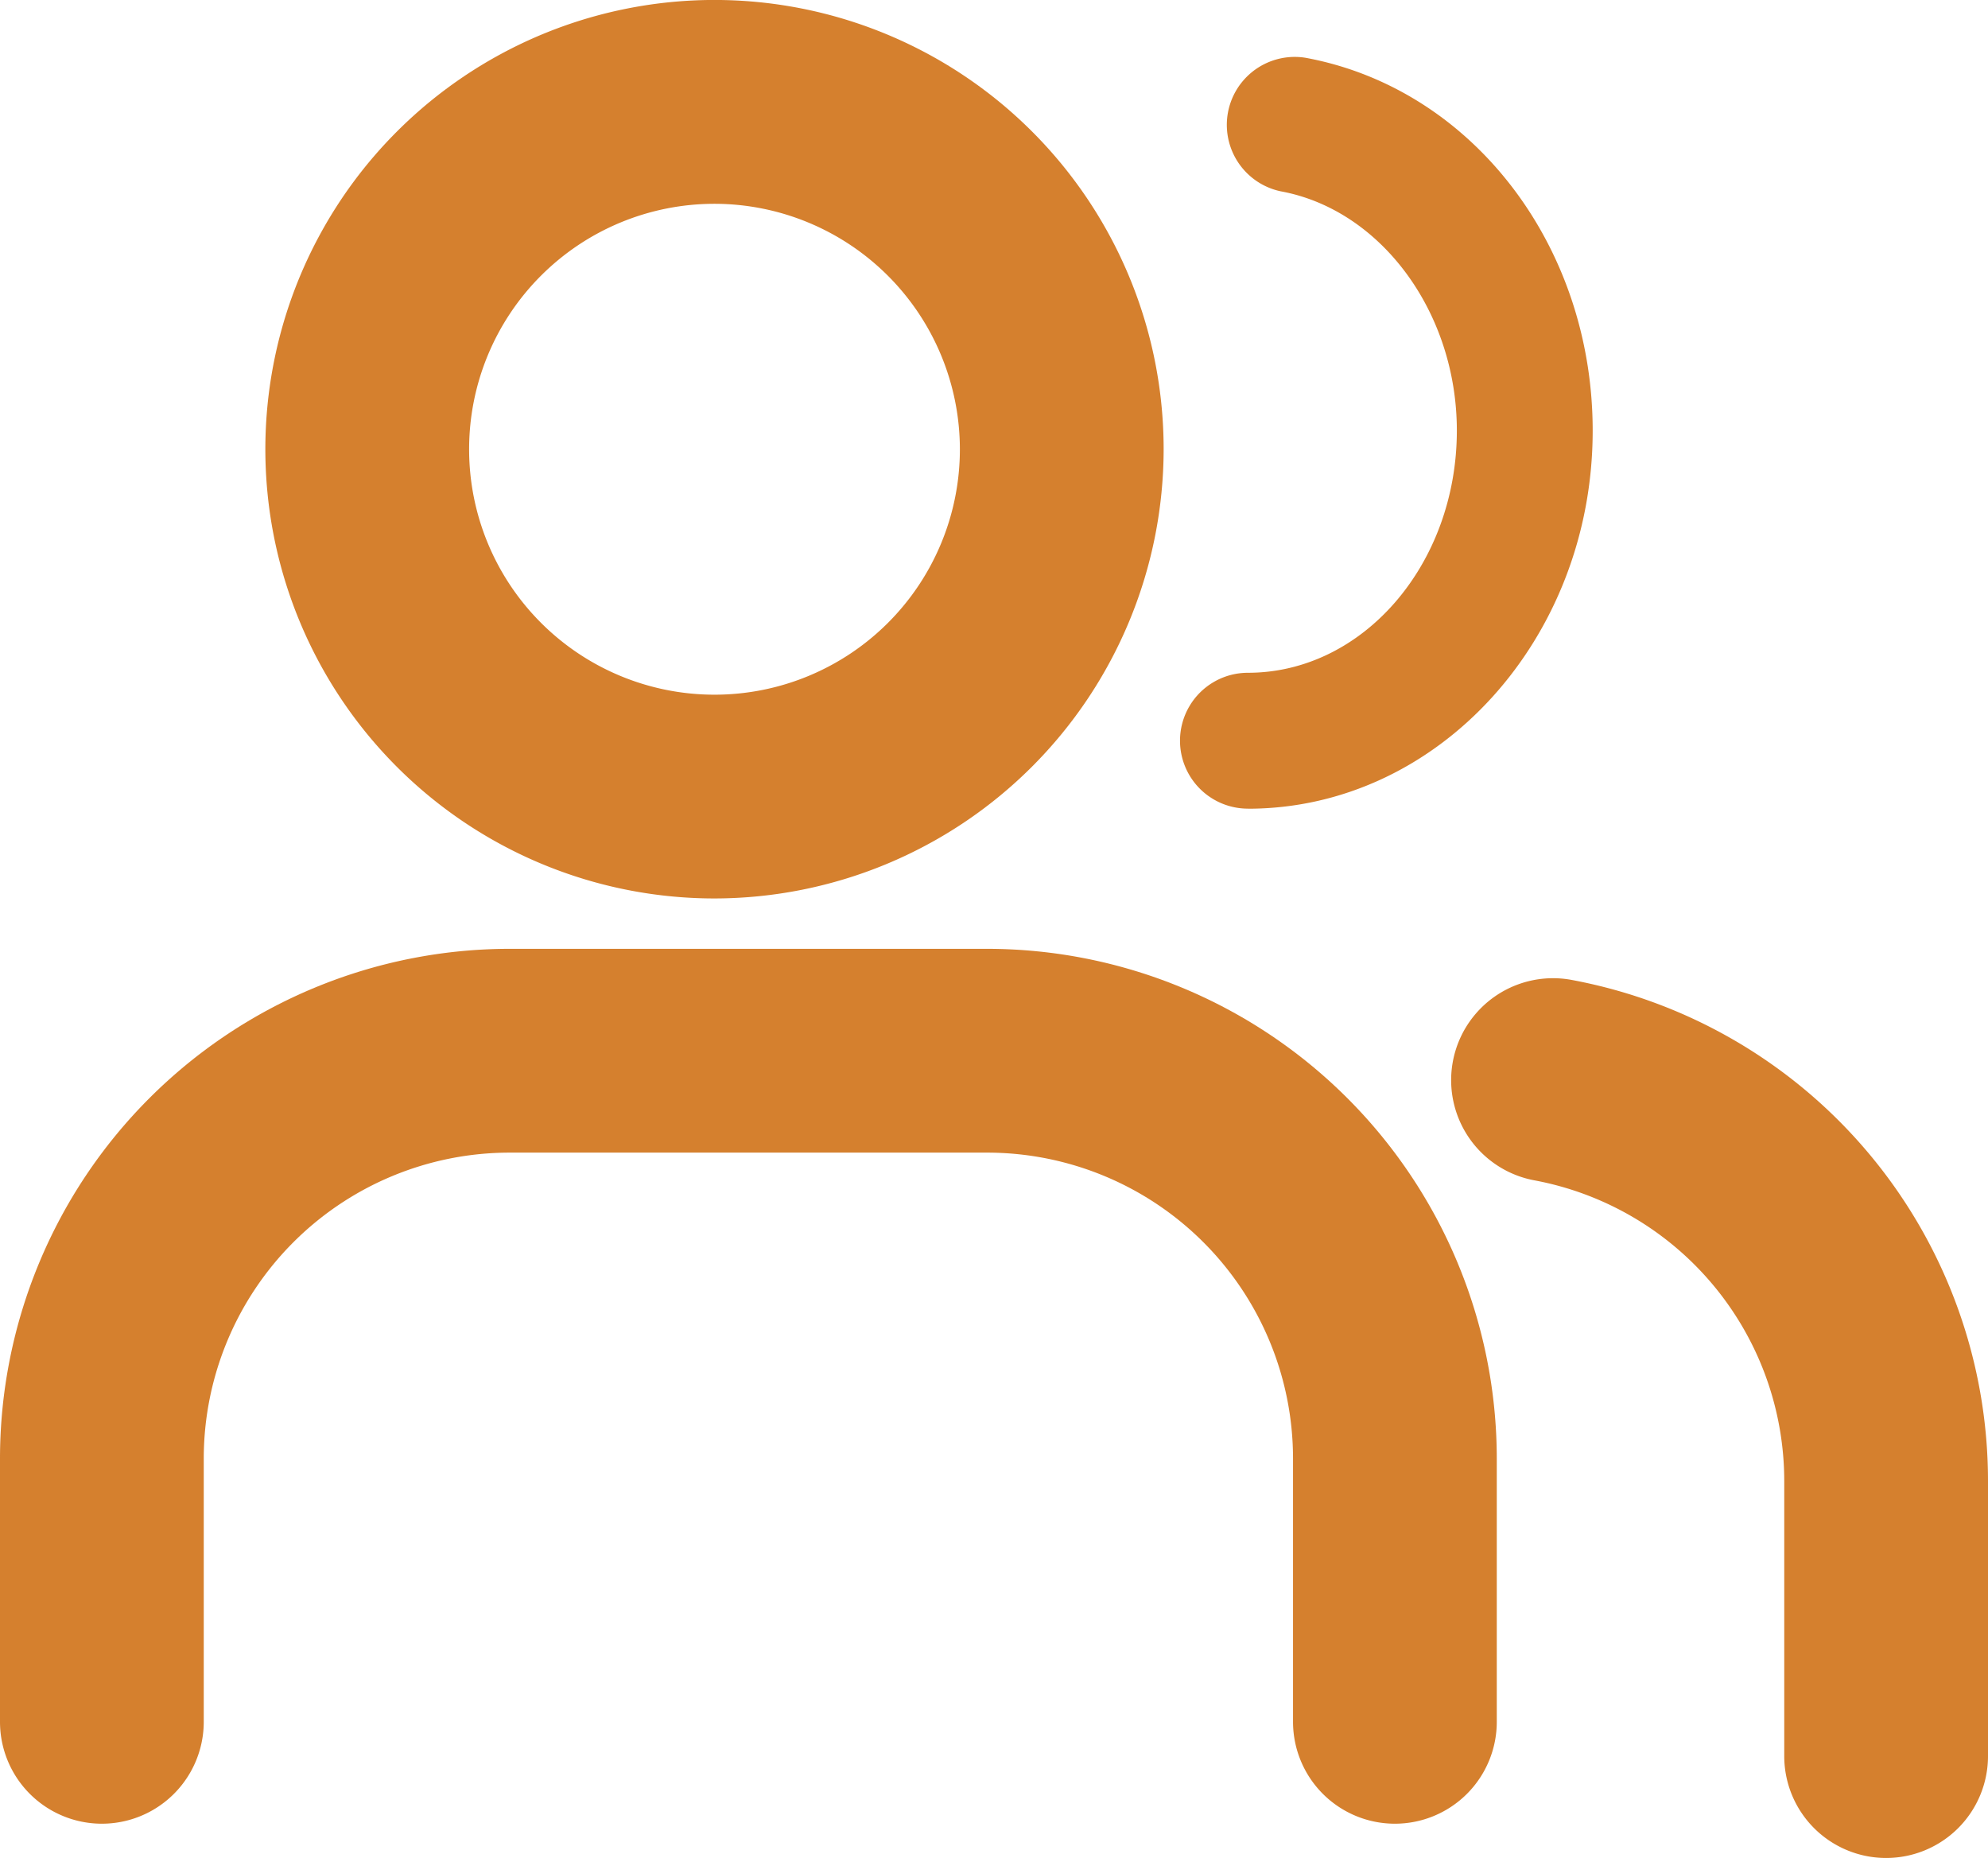
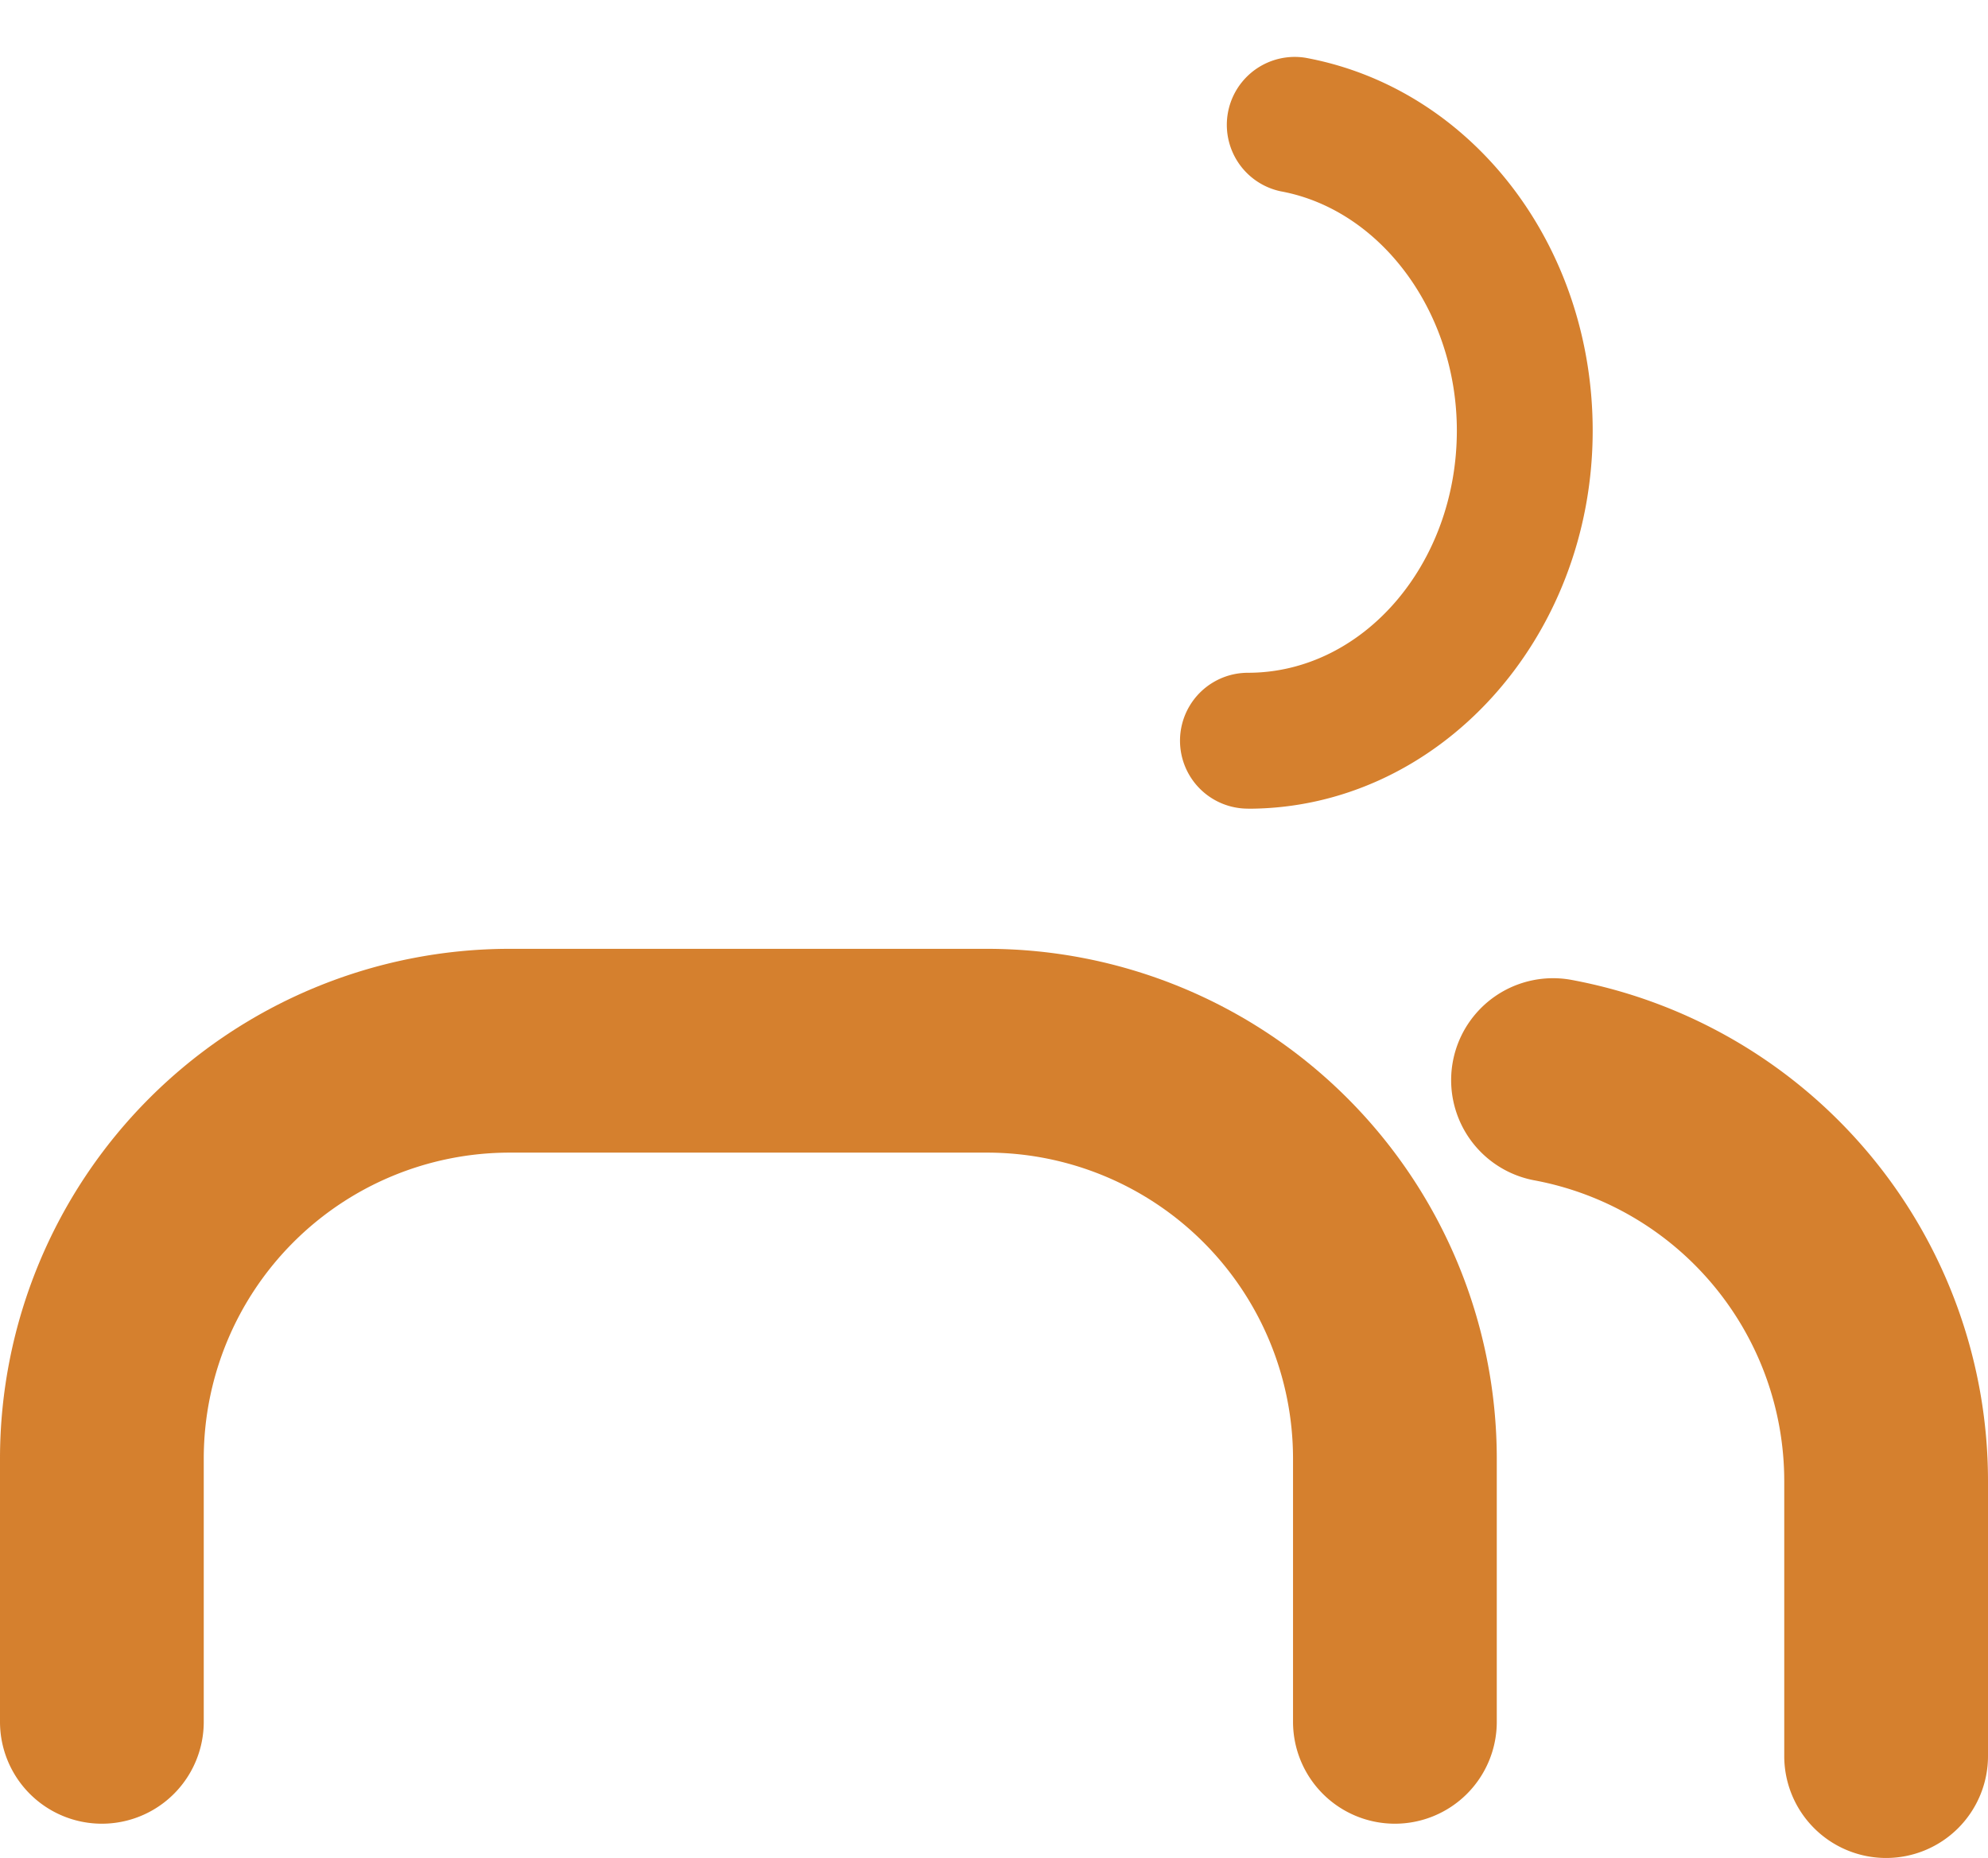
<svg xmlns="http://www.w3.org/2000/svg" width="58.541" height="54.703" viewBox="0 0 58.541 54.703">
  <defs>
    <clipPath id="clip-path">
      <rect id="Rectangle_81" data-name="Rectangle 81" width="58.541" height="54.703" transform="translate(0 0)" fill="none" />
    </clipPath>
  </defs>
  <g id="Group_94" data-name="Group 94" transform="translate(0 0)">
    <g id="Group_93" data-name="Group 93" clip-path="url(#clip-path)">
-       <path id="Path_128" data-name="Path 128" d="M21.04,26.451A13.226,13.226,0,1,1,34.266,13.226,13.241,13.241,0,0,1,21.04,26.451M21.04,6a7.226,7.226,0,1,0,7.226,7.226A7.234,7.234,0,0,0,21.04,6" fill="#d5802e" />
      <path id="Path_129" data-name="Path 129" d="M41.076,53.691a3,3,0,0,1-3-3V42.934a9.01,9.01,0,0,0-9-9H15a9.01,9.01,0,0,0-9,9v7.757a3,3,0,0,1-6,0V42.934a15.016,15.016,0,0,1,15-15H29.076a15.017,15.017,0,0,1,15,15v7.757a3,3,0,0,1-3,3" fill="#d5802e" />
      <path id="Path_130" data-name="Path 130" d="M36.748,23.807a2,2,0,0,1,0-4c3.393,0,6.152-3.2,6.152-7.131,0-3.473-2.228-6.5-5.184-7.043A2,2,0,0,1,38.438,1.7c4.9.9,8.462,5.517,8.462,10.978,0,6.137-4.554,11.131-10.152,11.131" fill="#d5802e" />
      <path id="Path_131" data-name="Path 131" d="M55.541,54.7a3,3,0,0,1-3-3V43.6a9.009,9.009,0,0,0-7.358-8.85,3,3,0,1,1,1.1-5.9A15.009,15.009,0,0,1,58.541,43.6v8.1a3,3,0,0,1-3,3" fill="#d5802e" />
    </g>
  </g>
</svg>